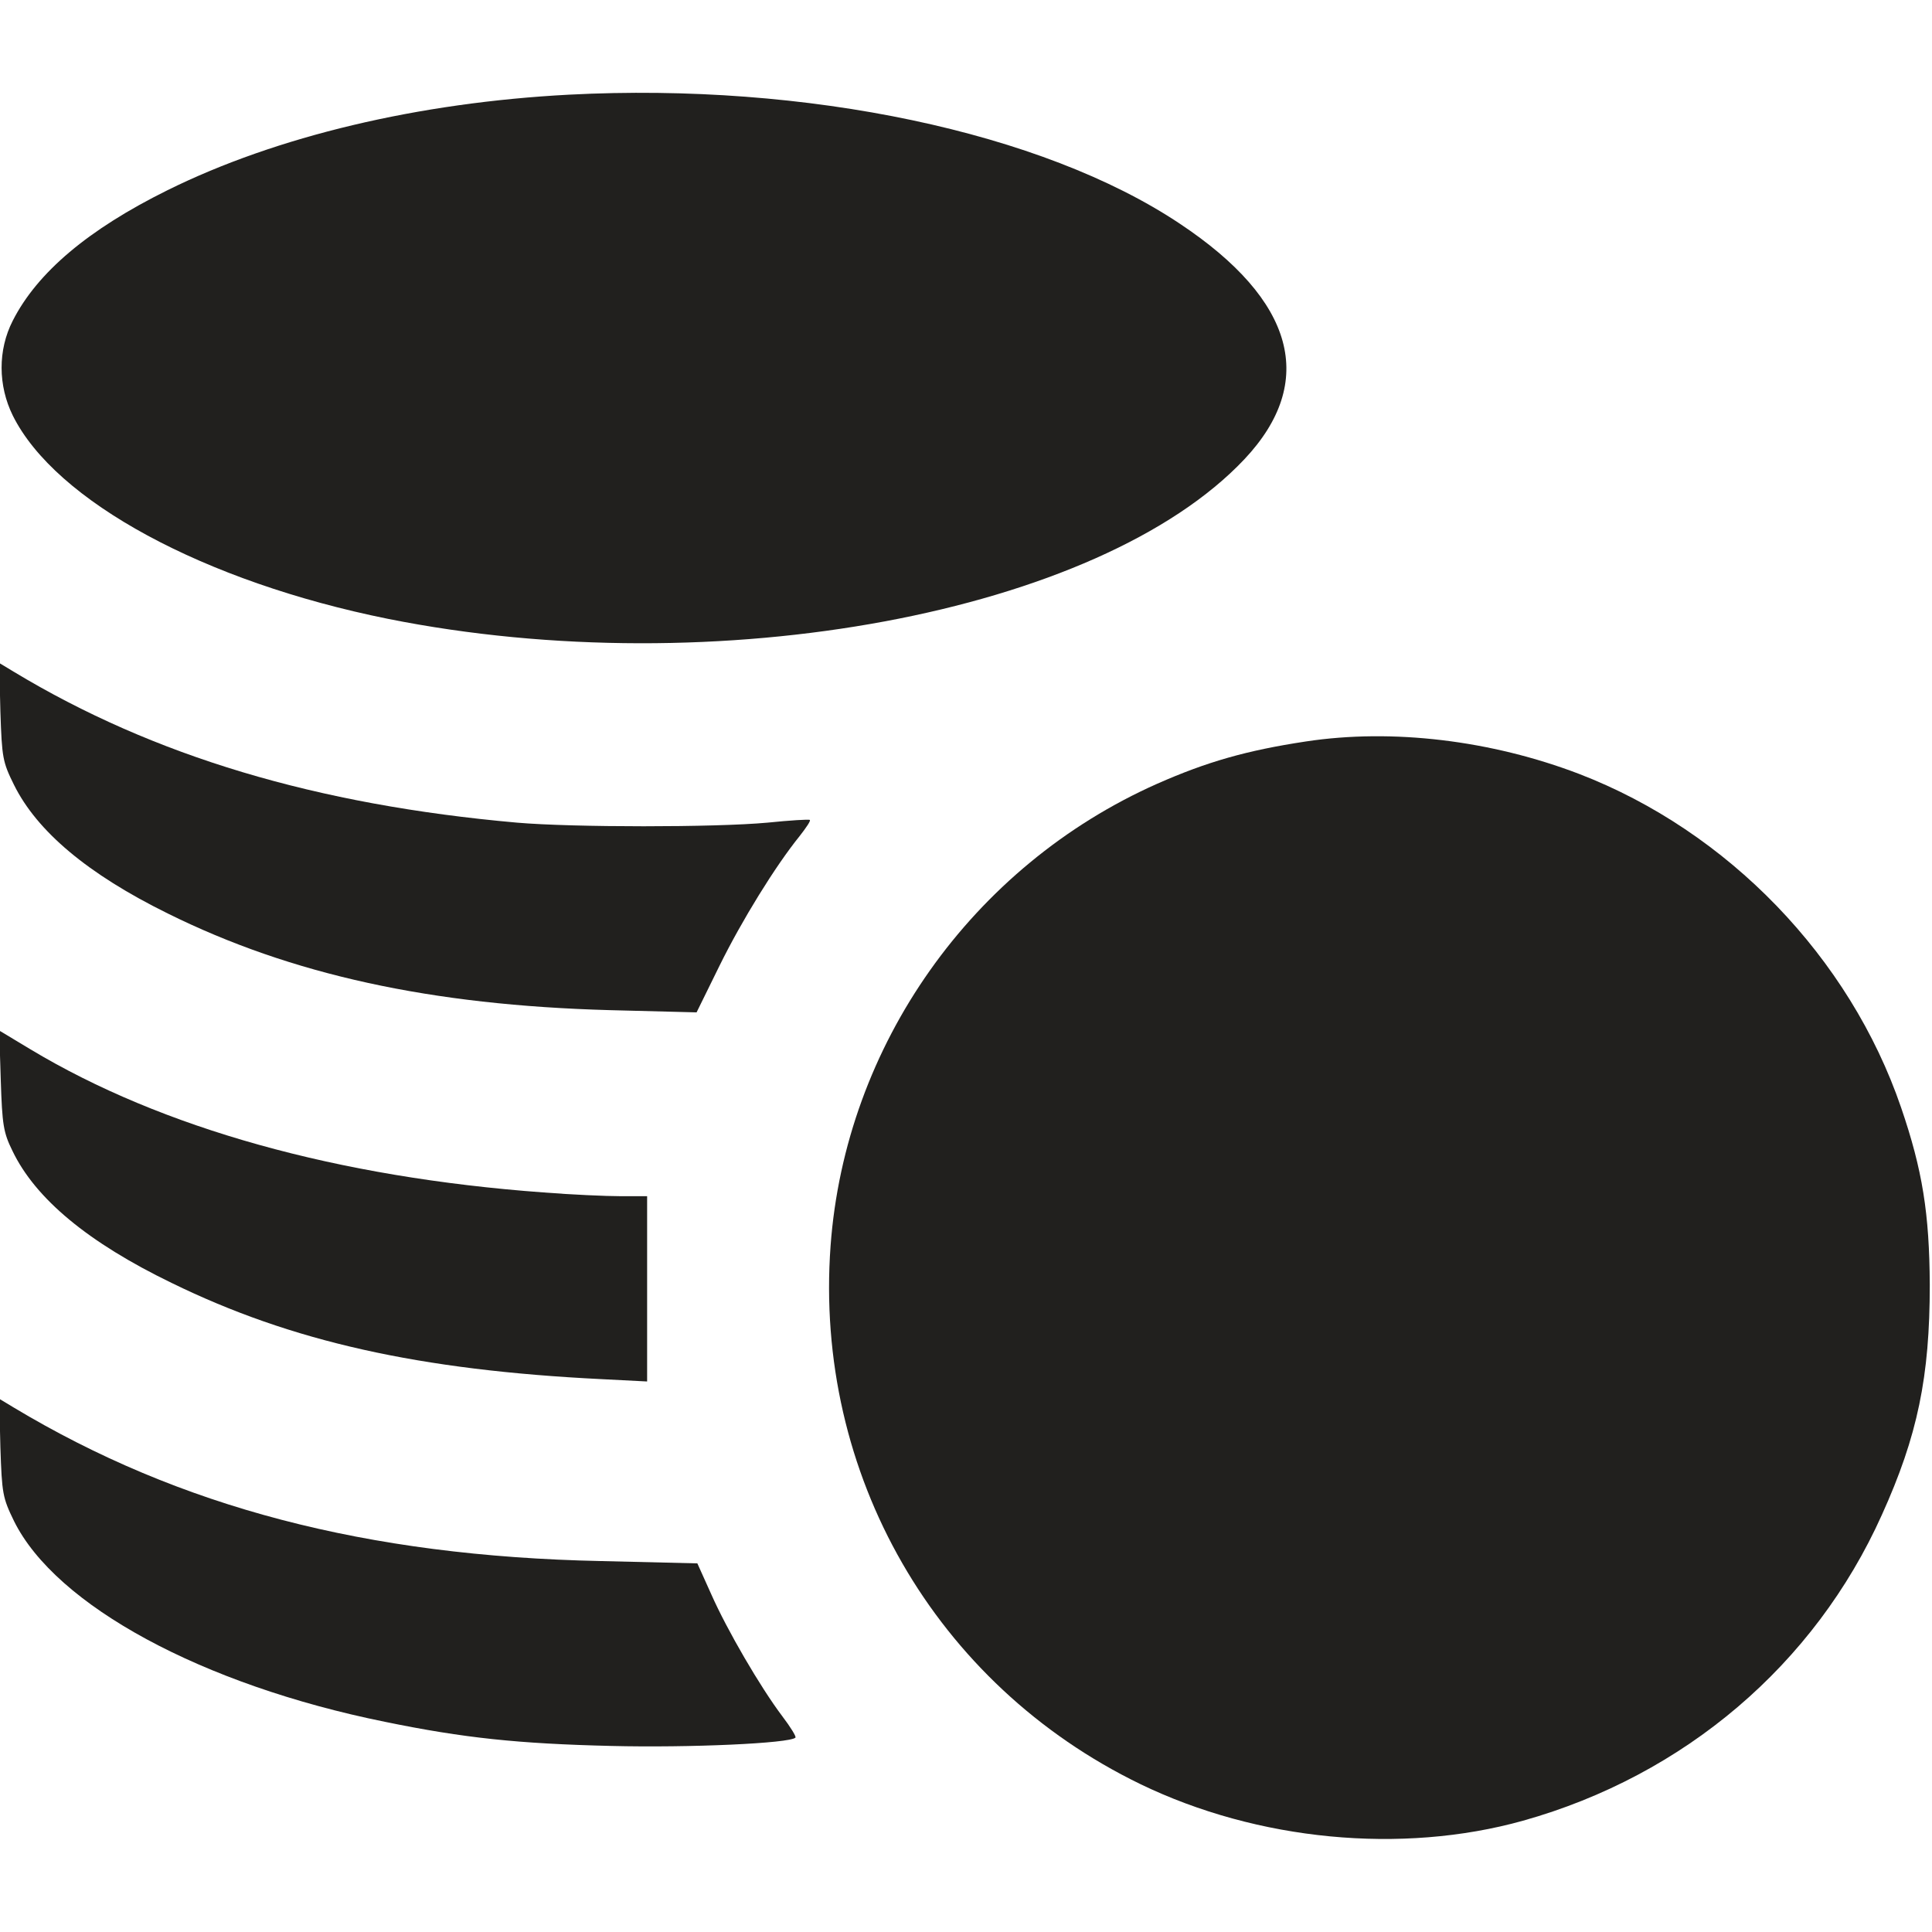
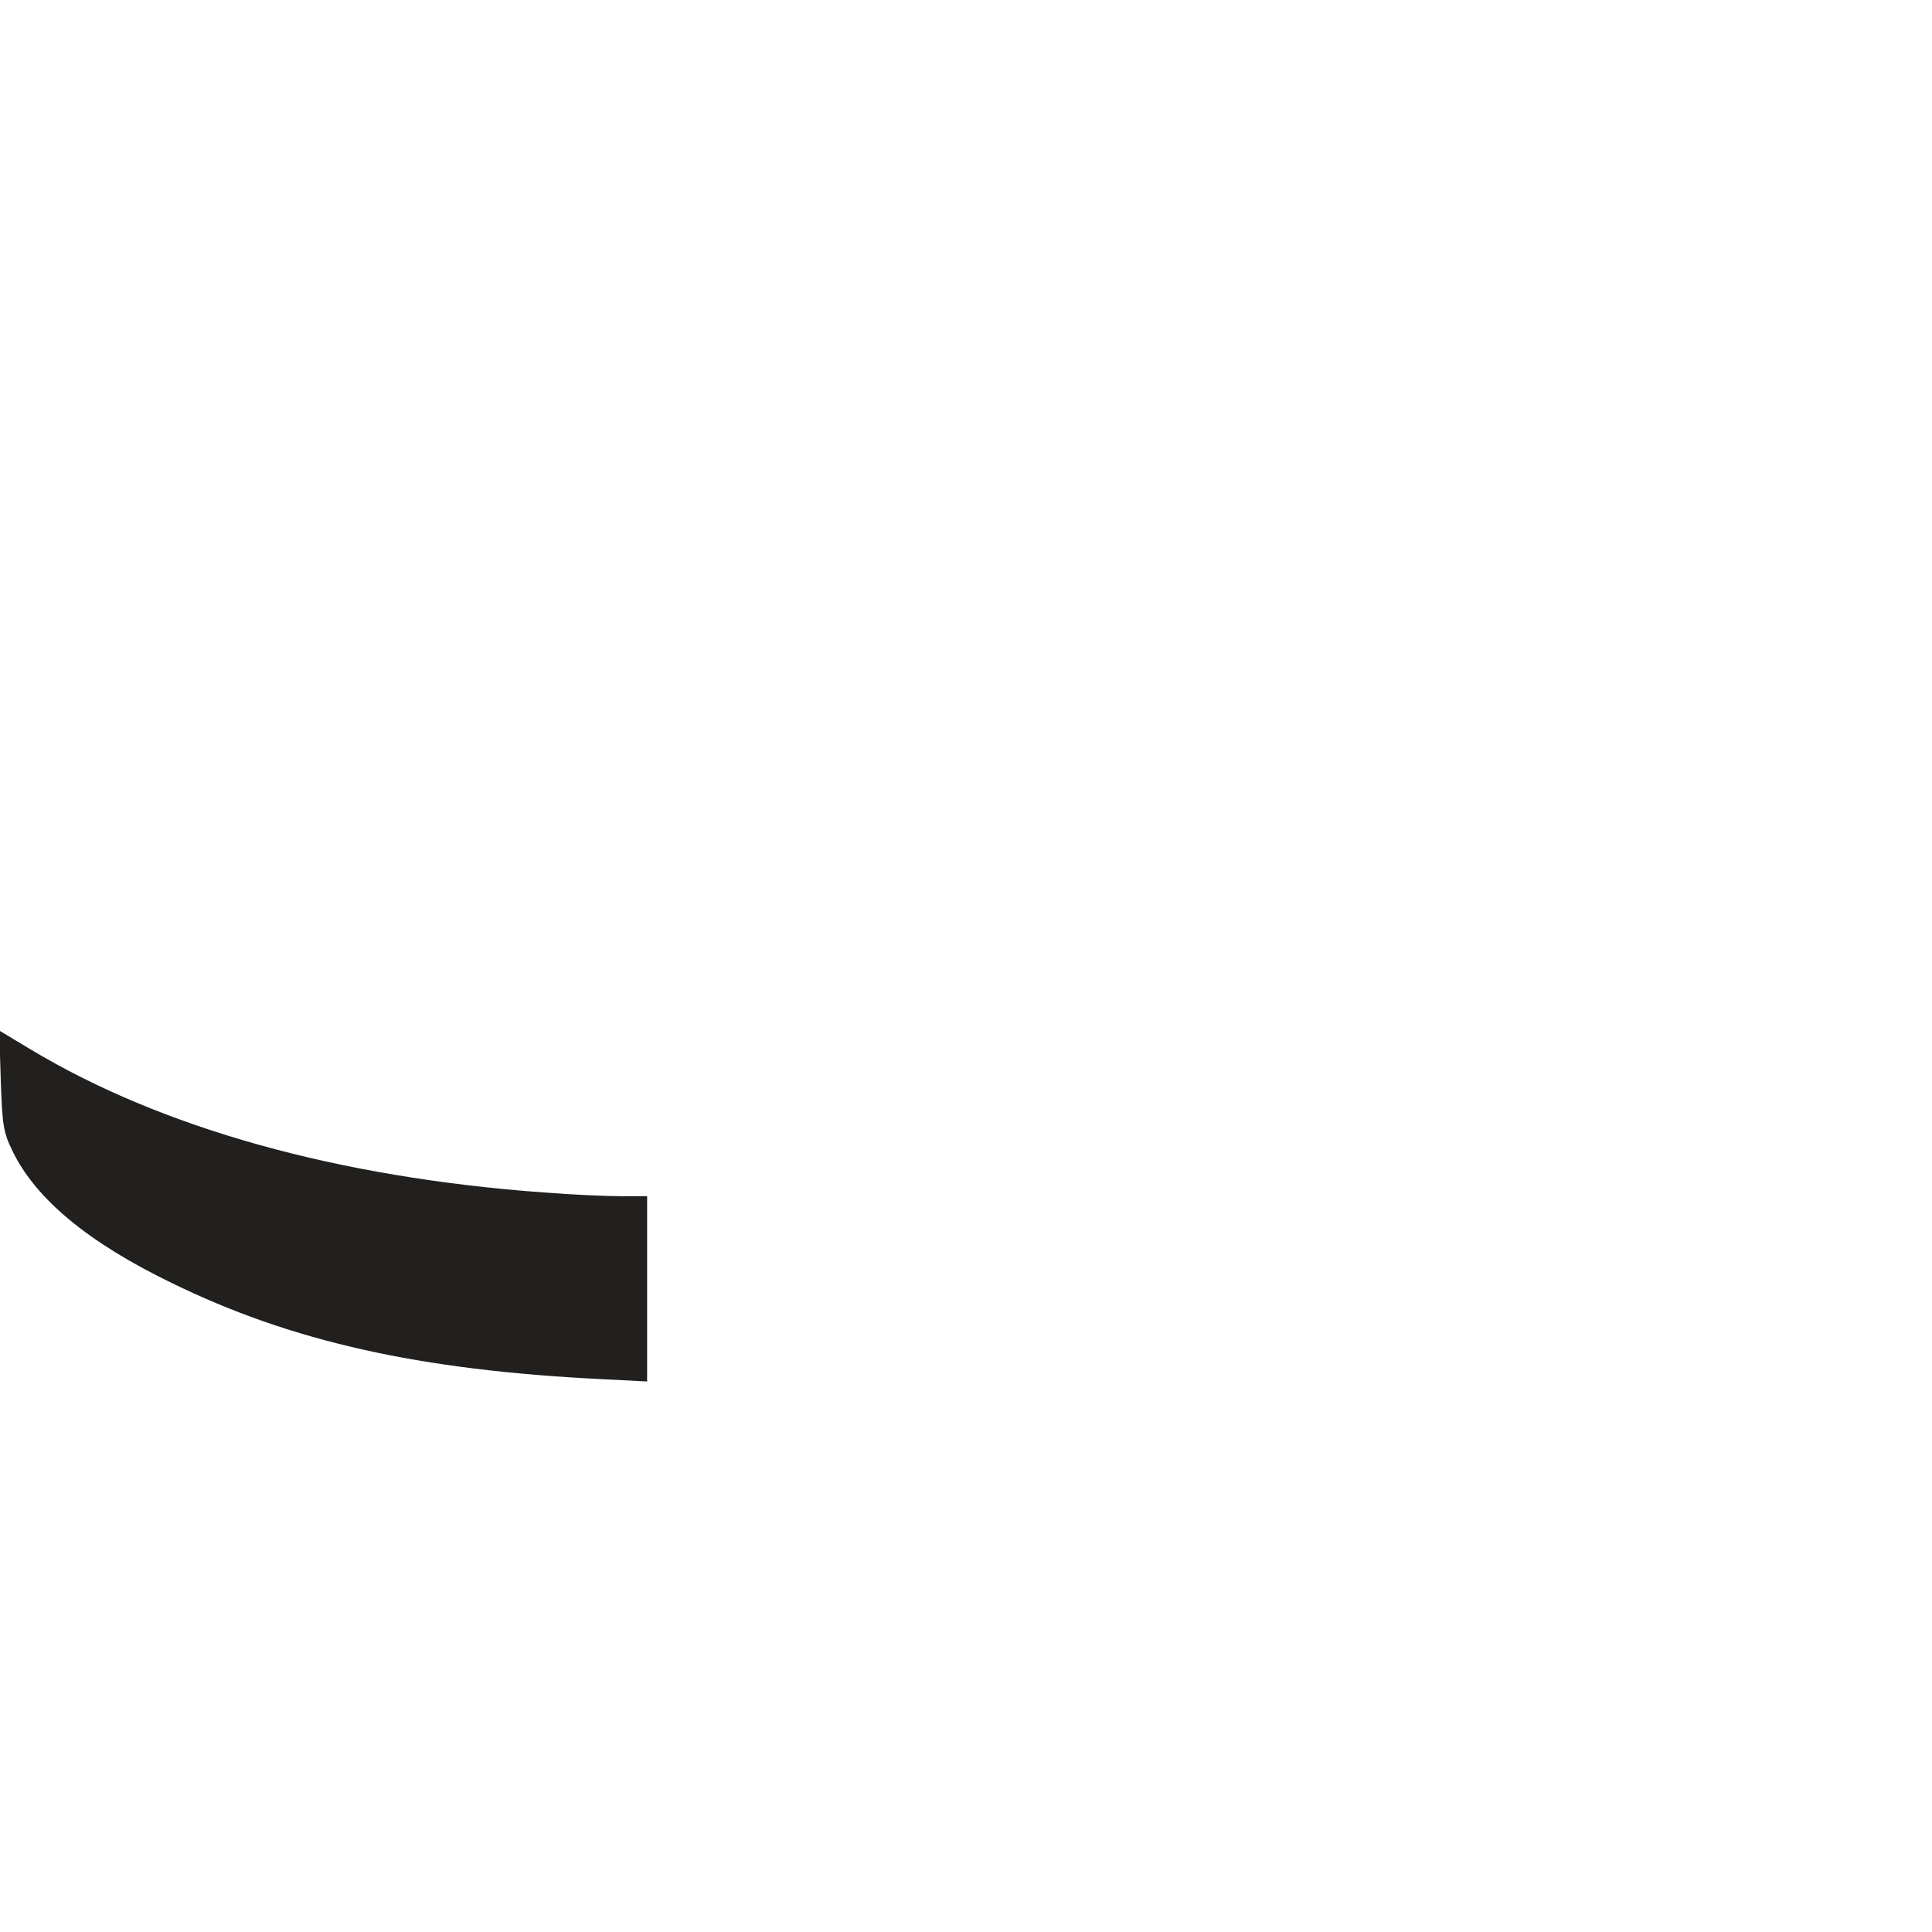
<svg xmlns="http://www.w3.org/2000/svg" width="20" height="20" viewBox="0 0 20 20" fill="none">
  <g clip-path="url(#clip0_2556_130)">
-     <path d="M5.89 0.98C4.332 1.062 2.863 1.41 1.734 1.969C0.914 2.375 0.386 2.82 0.132 3.32C-0.024 3.625 -0.02 3.992 0.132 4.301C0.574 5.191 2.117 6.023 4.015 6.406C7.41 7.086 11.378 6.348 12.882 4.754C13.636 3.953 13.406 3.109 12.214 2.316C10.793 1.367 8.351 0.852 5.89 0.98Z" fill="#21201E" />
-     <path d="M0.004 7.367C0.02 7.844 0.027 7.887 0.145 8.125C0.383 8.605 0.906 9.047 1.738 9.457C3.016 10.09 4.461 10.406 6.312 10.457L7.211 10.48L7.449 9.996C7.68 9.527 8.027 8.965 8.277 8.656C8.344 8.57 8.395 8.496 8.383 8.488C8.375 8.48 8.18 8.492 7.945 8.516C7.402 8.566 5.934 8.566 5.352 8.516C3.277 8.332 1.59 7.828 0.141 6.953L-0.008 6.863L0.004 7.367Z" fill="#21201E" />
-     <path d="M13.516 7.676C12.902 7.769 12.492 7.887 11.98 8.113C10.062 8.965 8.75 10.82 8.598 12.898C8.426 15.258 9.68 17.438 11.805 18.469C13.016 19.055 14.508 19.199 15.766 18.848C17.438 18.379 18.785 17.23 19.48 15.684C19.852 14.863 19.977 14.25 19.977 13.301C19.973 12.562 19.902 12.113 19.68 11.465C19.148 9.91 17.887 8.605 16.348 8.012C15.438 7.664 14.414 7.539 13.516 7.676Z" fill="#21201E" />
    <path d="M0.008 11.184C0.023 11.645 0.035 11.723 0.129 11.914C0.367 12.41 0.914 12.863 1.777 13.281C3.016 13.887 4.34 14.184 6.23 14.277L6.699 14.301V13.34V12.383H6.426C6.277 12.383 5.914 12.367 5.625 12.344C3.496 12.188 1.676 11.68 0.316 10.863L-0.008 10.668L0.008 11.184Z" fill="#21201E" />
-     <path d="M0.004 14.984C0.02 15.461 0.027 15.504 0.145 15.746C0.578 16.621 2.094 17.441 3.984 17.824C4.801 17.992 5.367 18.051 6.328 18.074C7.141 18.094 8.176 18.047 8.234 17.988C8.246 17.98 8.184 17.879 8.098 17.766C7.871 17.465 7.527 16.875 7.363 16.504L7.219 16.184L6.219 16.16C3.793 16.109 1.859 15.602 0.141 14.57L-0.008 14.48L0.004 14.984Z" fill="#21201E" />
  </g>
  <defs>
    <clipPath id="clip0_2556_130">
      <rect width="20" height="20" fill="white" />
    </clipPath>
  </defs>
</svg>